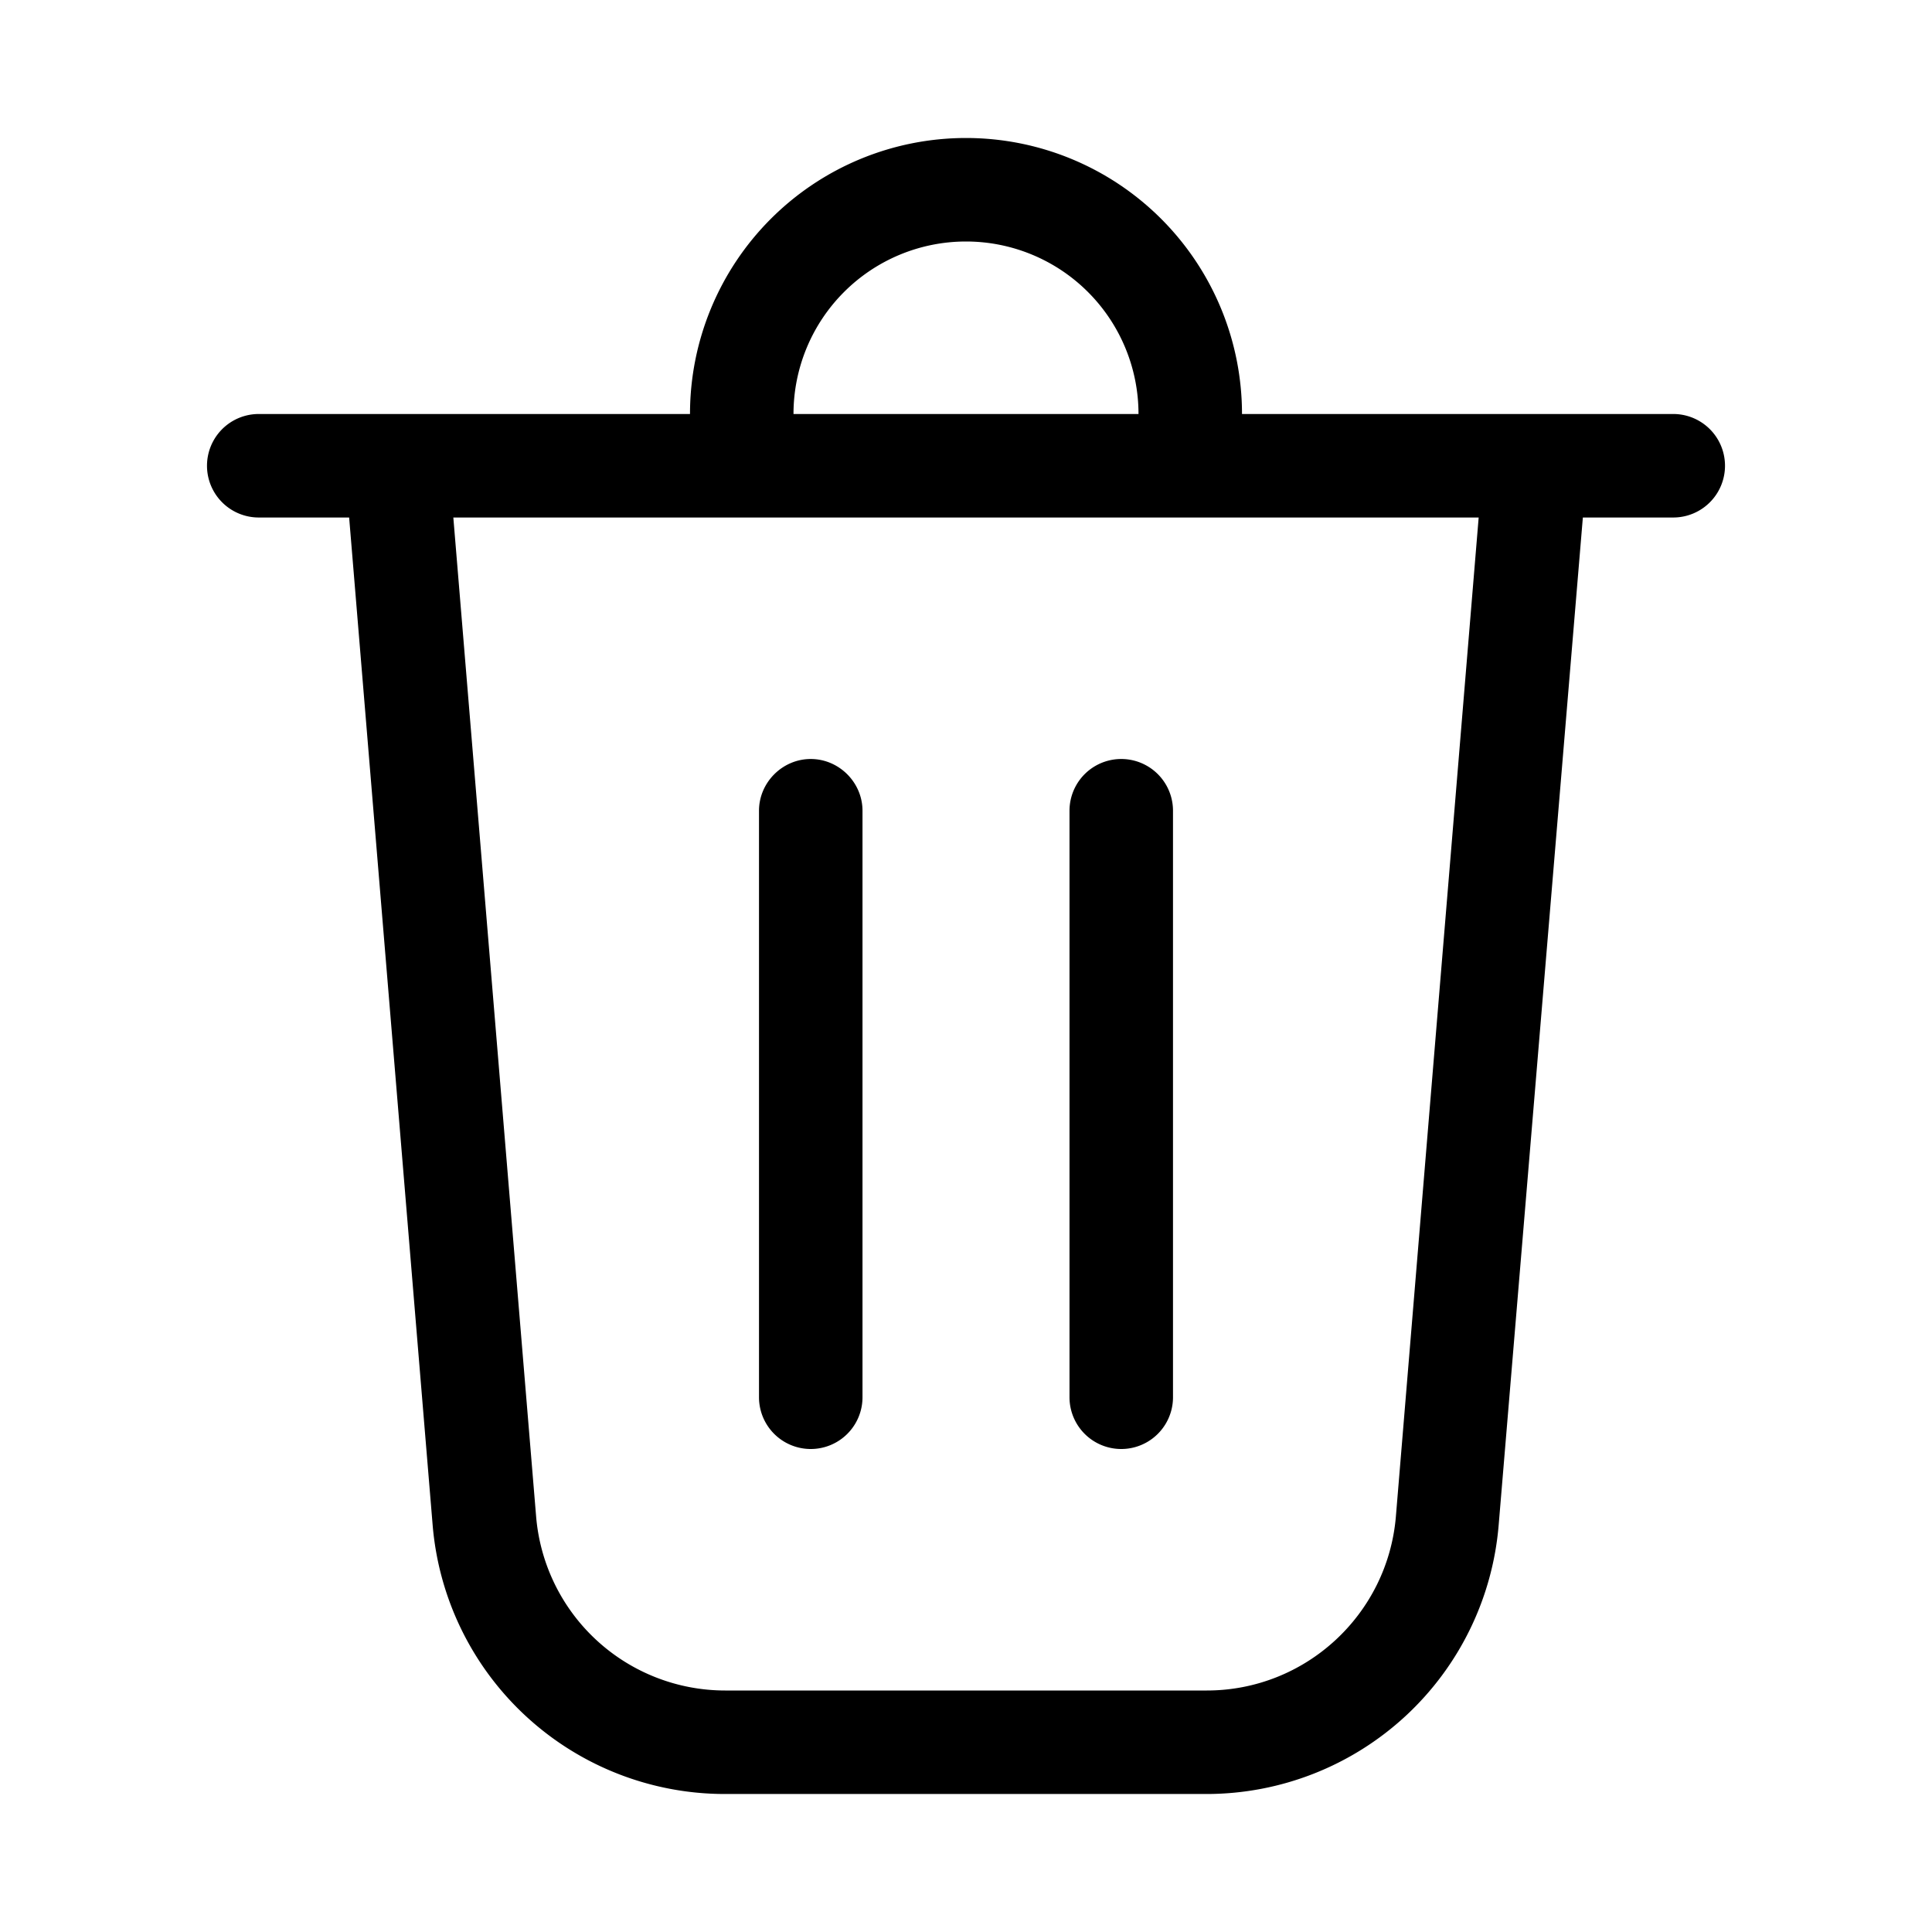
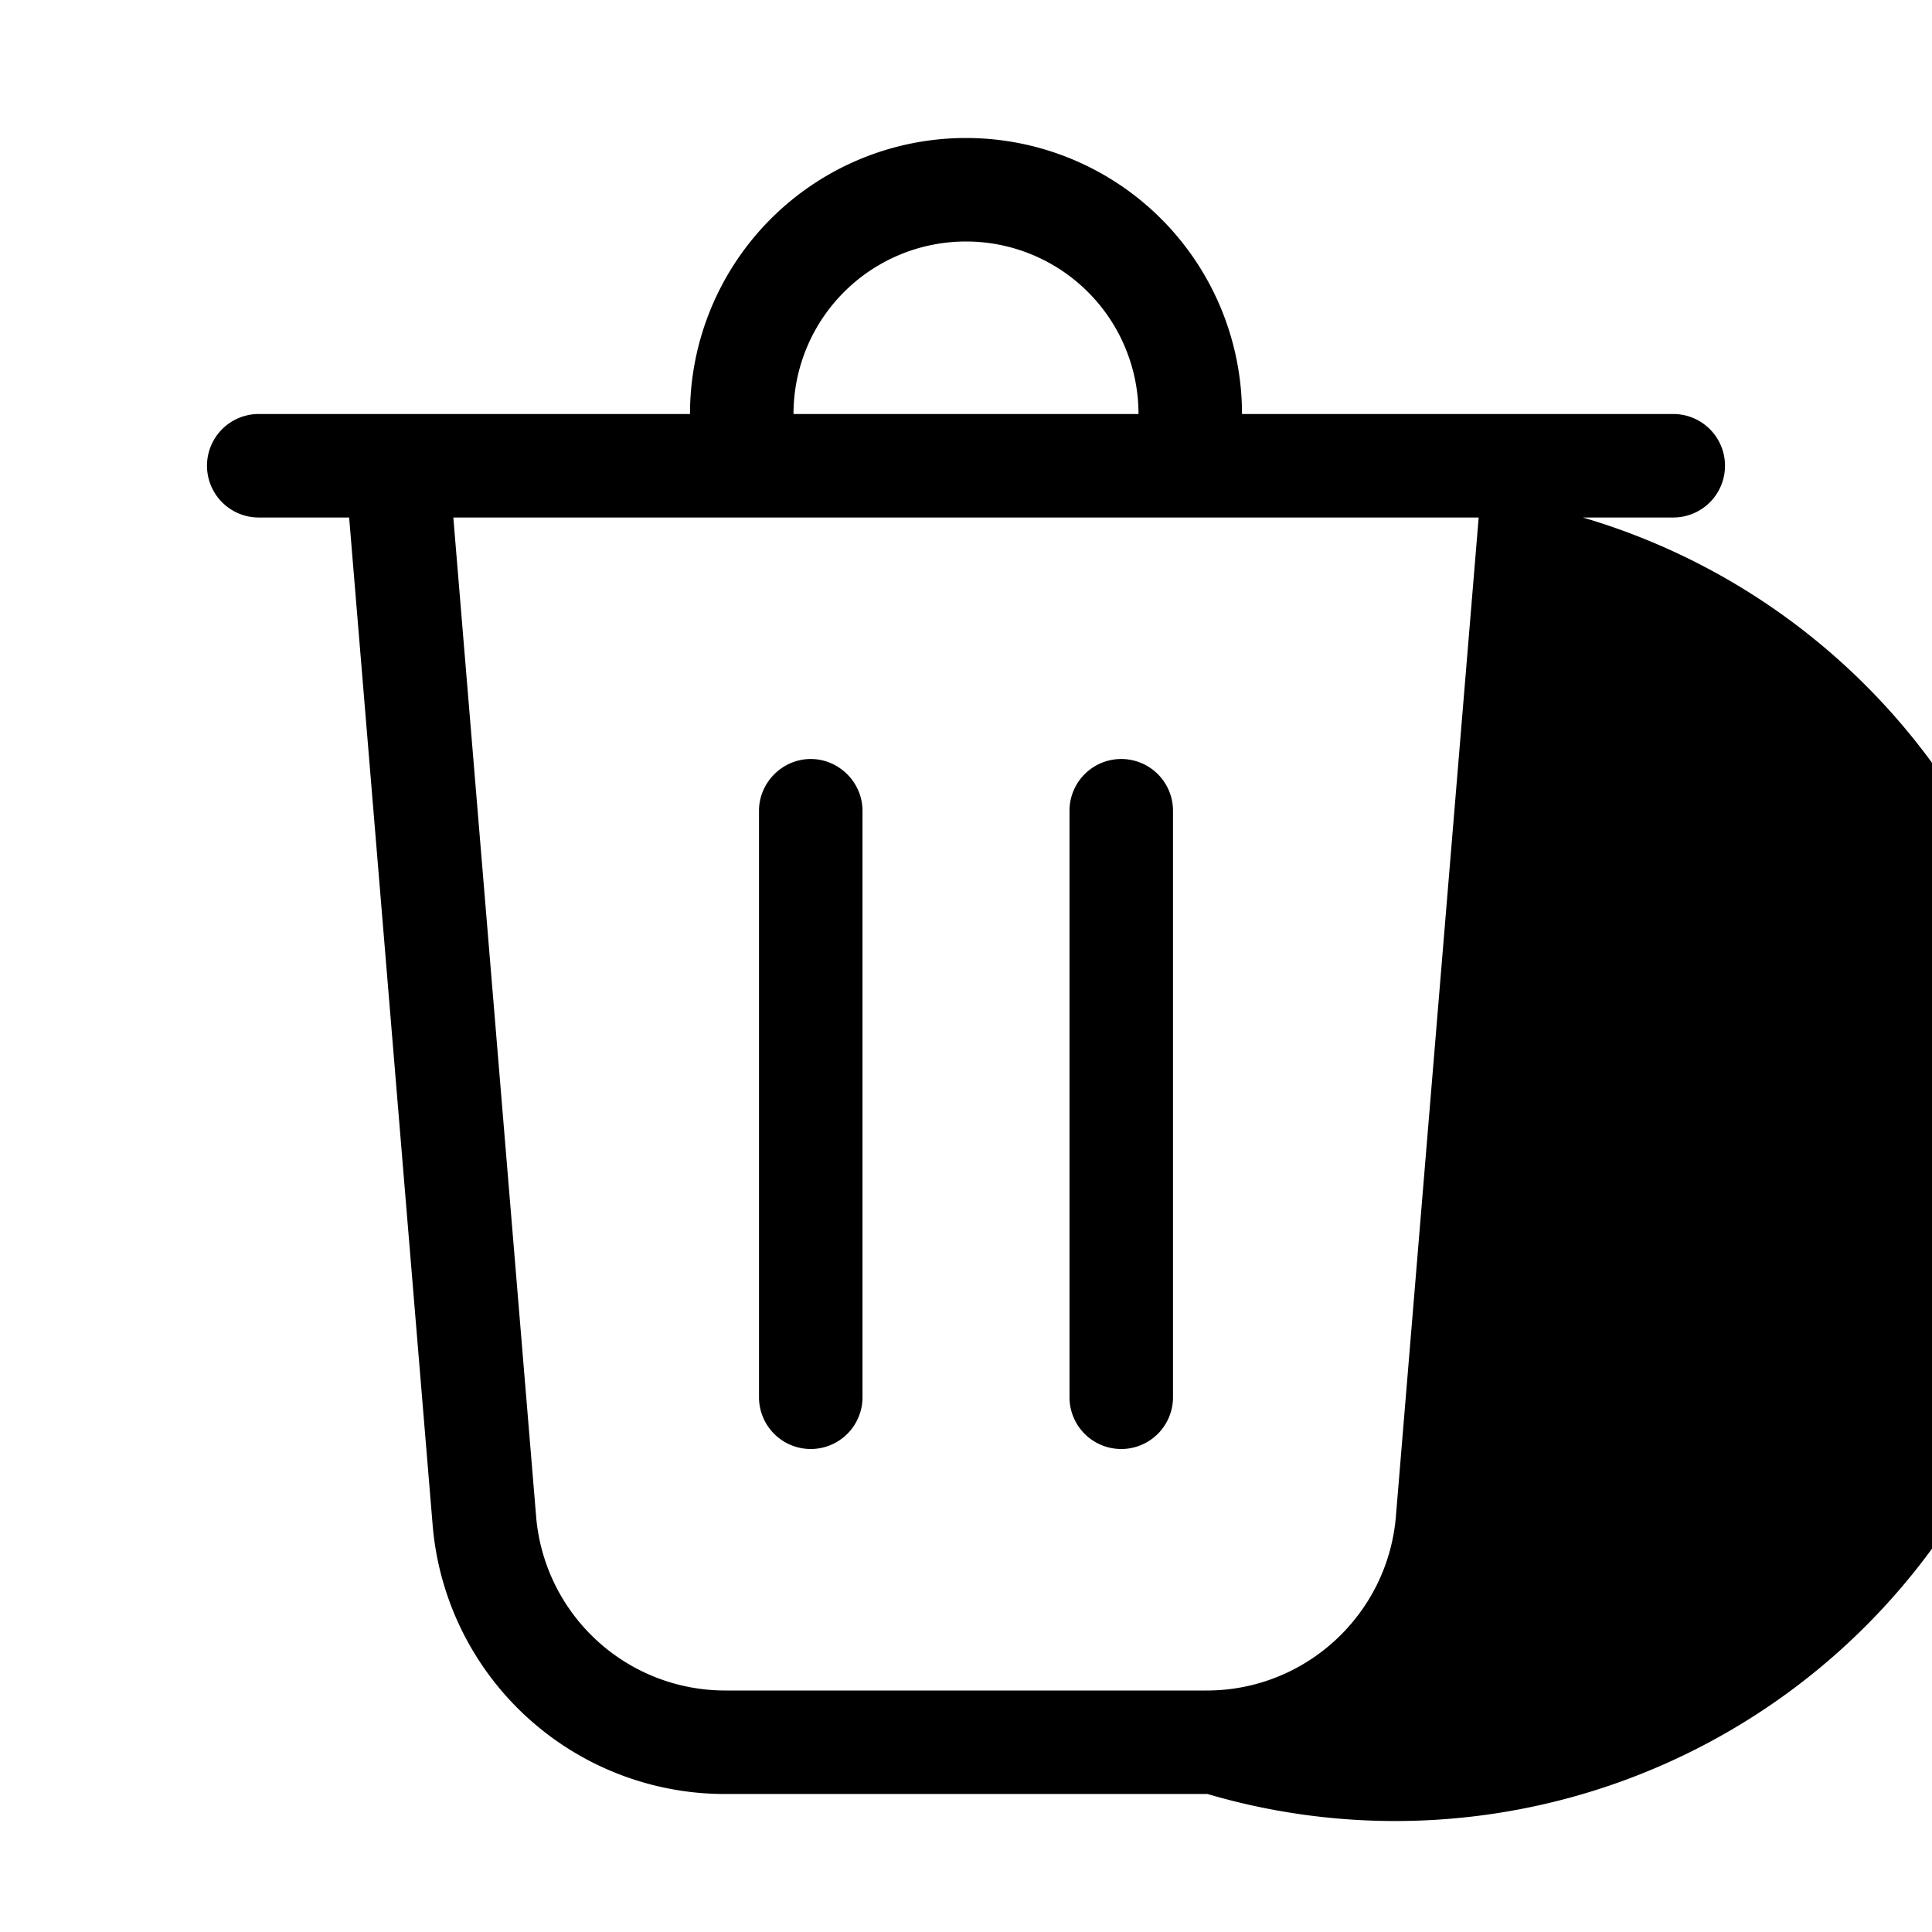
<svg xmlns="http://www.w3.org/2000/svg" width="28" height="28" viewBox="0 0 28 28">
-   <path d="M11.5 6h5a2.5 2.5 0 0 0-5 0ZM10 6a4 4 0 0 1 8 0h6.25a.75.75 0 0 1 0 1.5h-1.31l-1.22 14.6A4.25 4.25 0 0 1 17.5 26H10.5a4.25 4.25 0 0 1-4.23-3.9L5.06 7.5H3.75a.75.75 0 0 1 0-1.5H10ZM7.77 21.98a2.75 2.75 0 0 0 2.74 2.52h6.98c1.43 0 2.62-1.1 2.74-2.52l1.2-14.48H6.57l1.2 14.48ZM11.75 11c.41 0 .75.34.75.75v8.5a.75.75 0 0 1-1.5 0v-8.5c0-.41.34-.75.75-.75Zm5.25.75a.75.75 0 0 0-1.5 0v8.5a.75.75 0 0 0 1.5 0v-8.5Z" />
+   <path d="M11.5 6h5a2.5 2.5 0 0 0-5 0ZM10 6a4 4 0 0 1 8 0h6.25a.75.75 0 0 1 0 1.5h-1.31A4.25 4.25 0 0 1 17.5 26H10.5a4.25 4.25 0 0 1-4.23-3.9L5.06 7.5H3.75a.75.75 0 0 1 0-1.5H10ZM7.77 21.98a2.75 2.75 0 0 0 2.74 2.52h6.98c1.43 0 2.62-1.1 2.74-2.52l1.2-14.48H6.57l1.2 14.48ZM11.75 11c.41 0 .75.34.75.75v8.5a.75.75 0 0 1-1.5 0v-8.5c0-.41.34-.75.75-.75Zm5.25.75a.75.75 0 0 0-1.5 0v8.5a.75.75 0 0 0 1.5 0v-8.5Z" />
</svg>